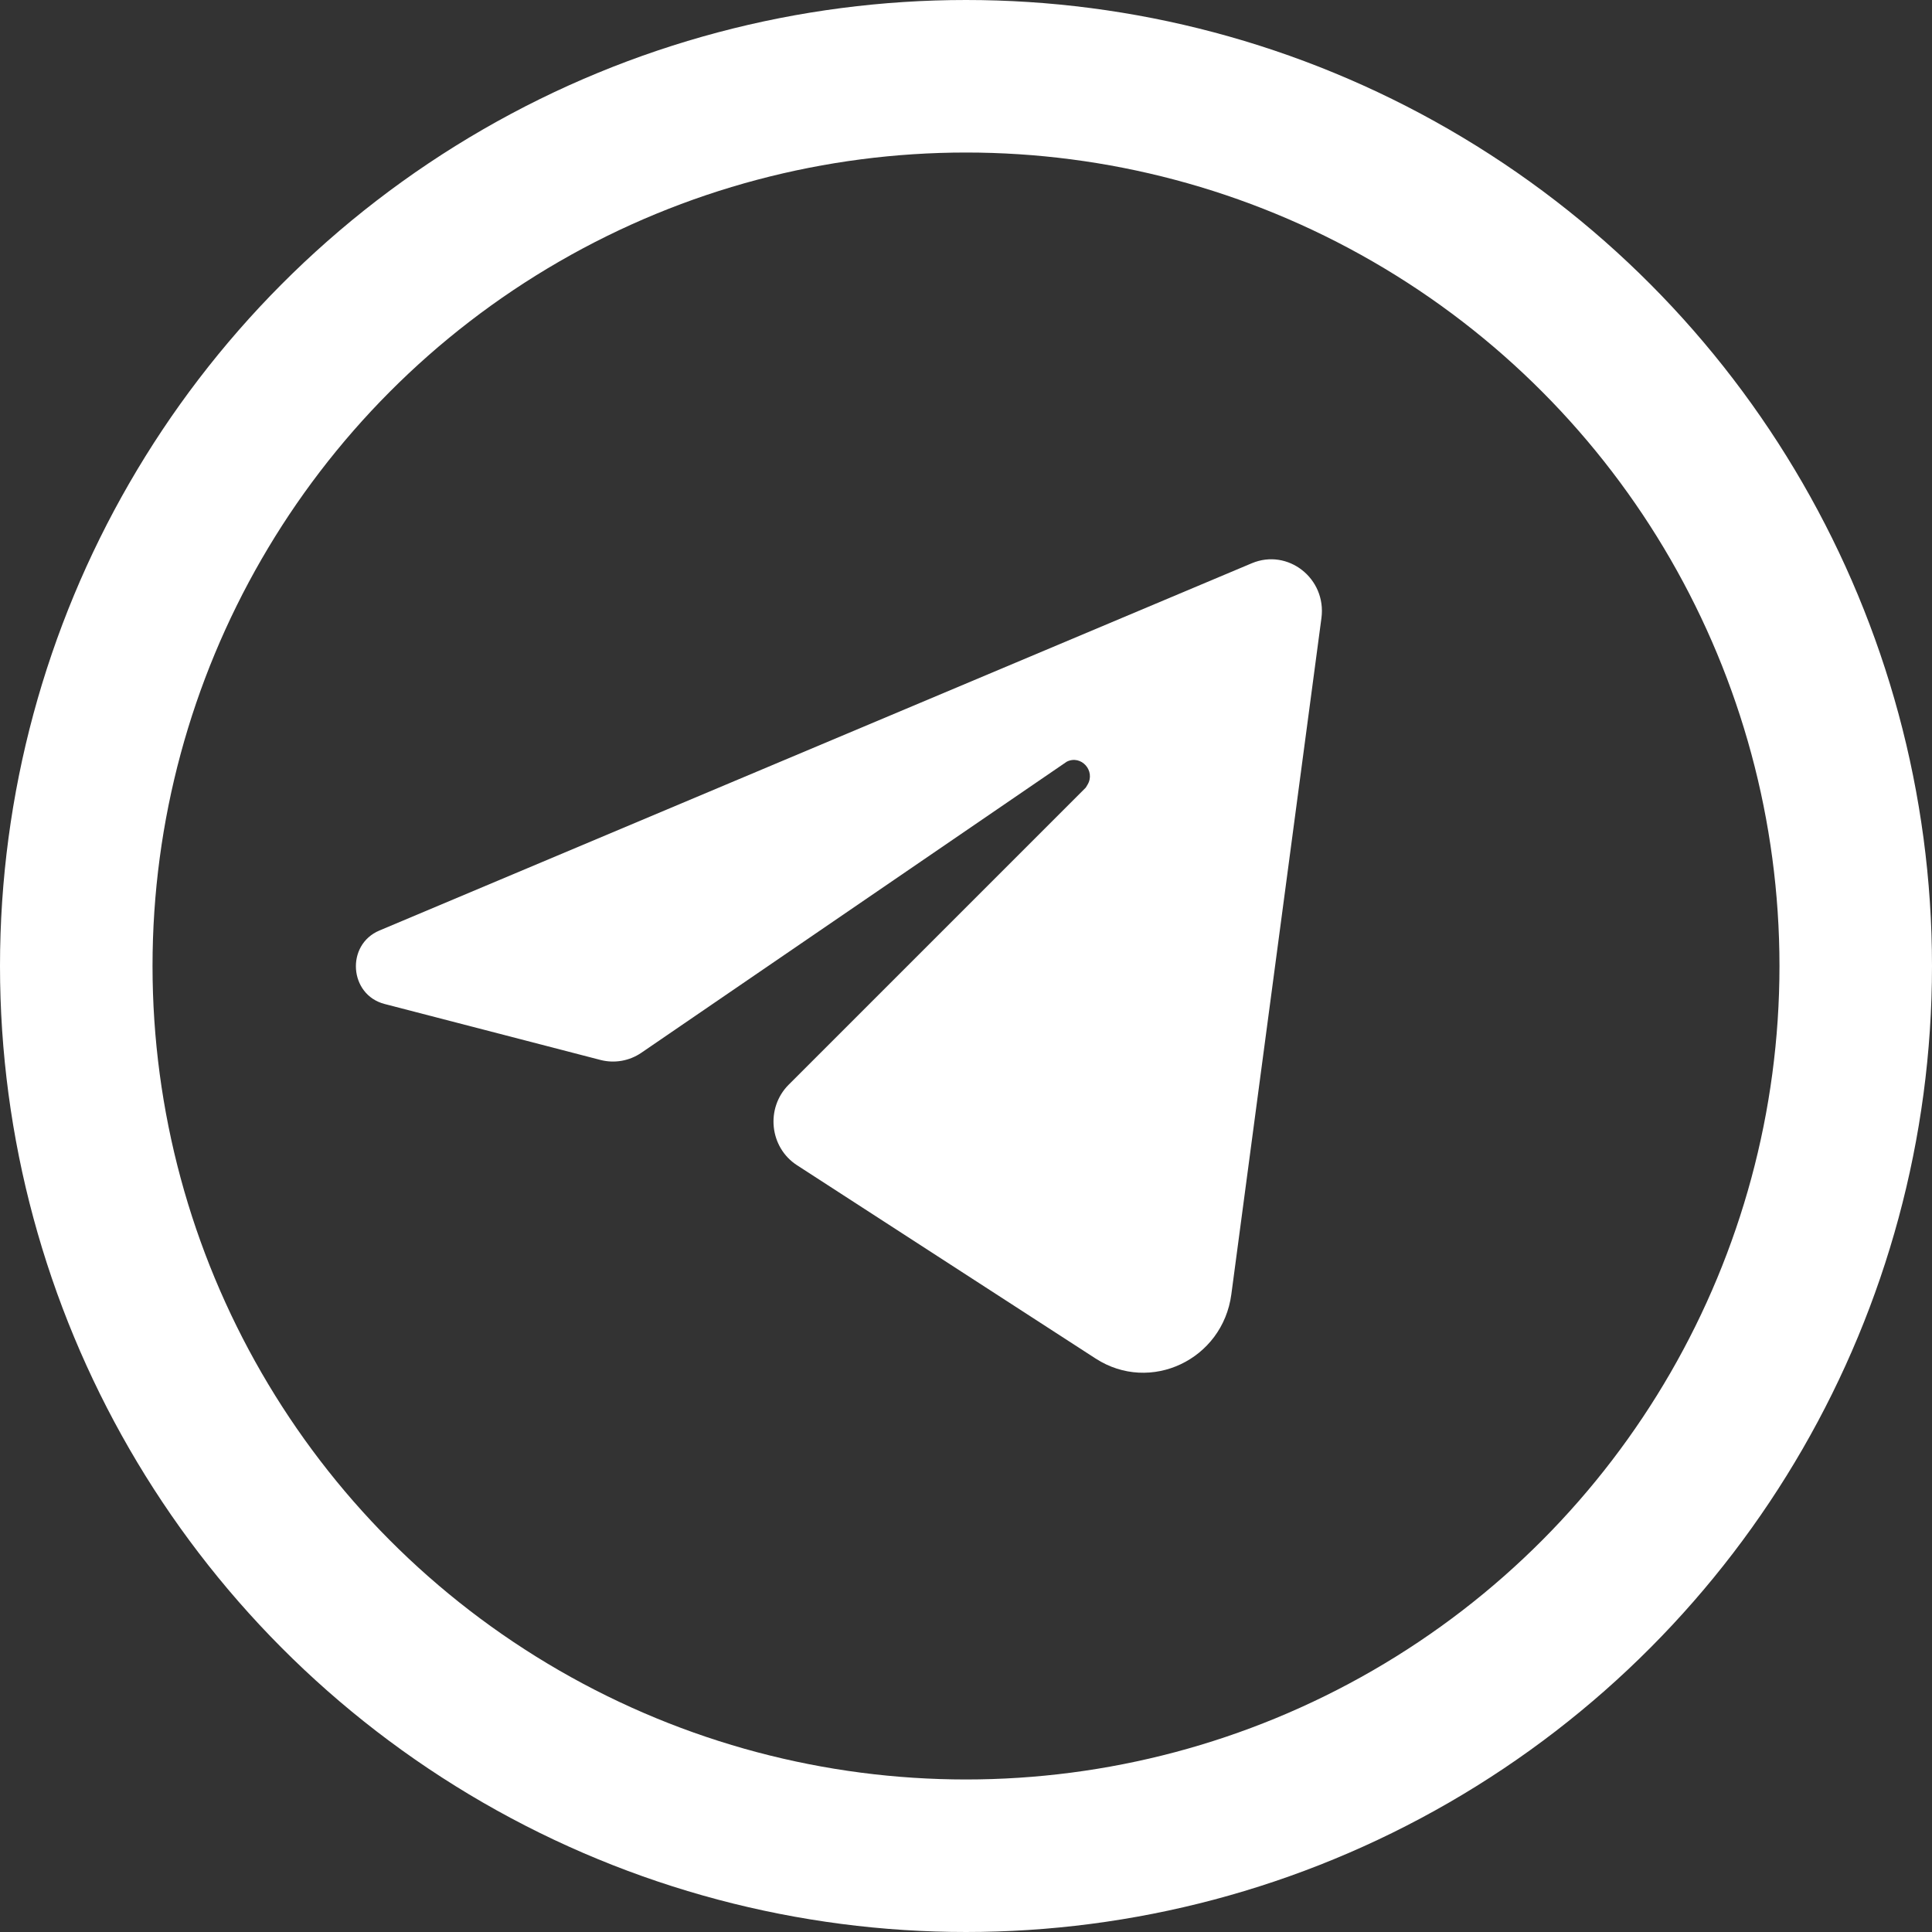
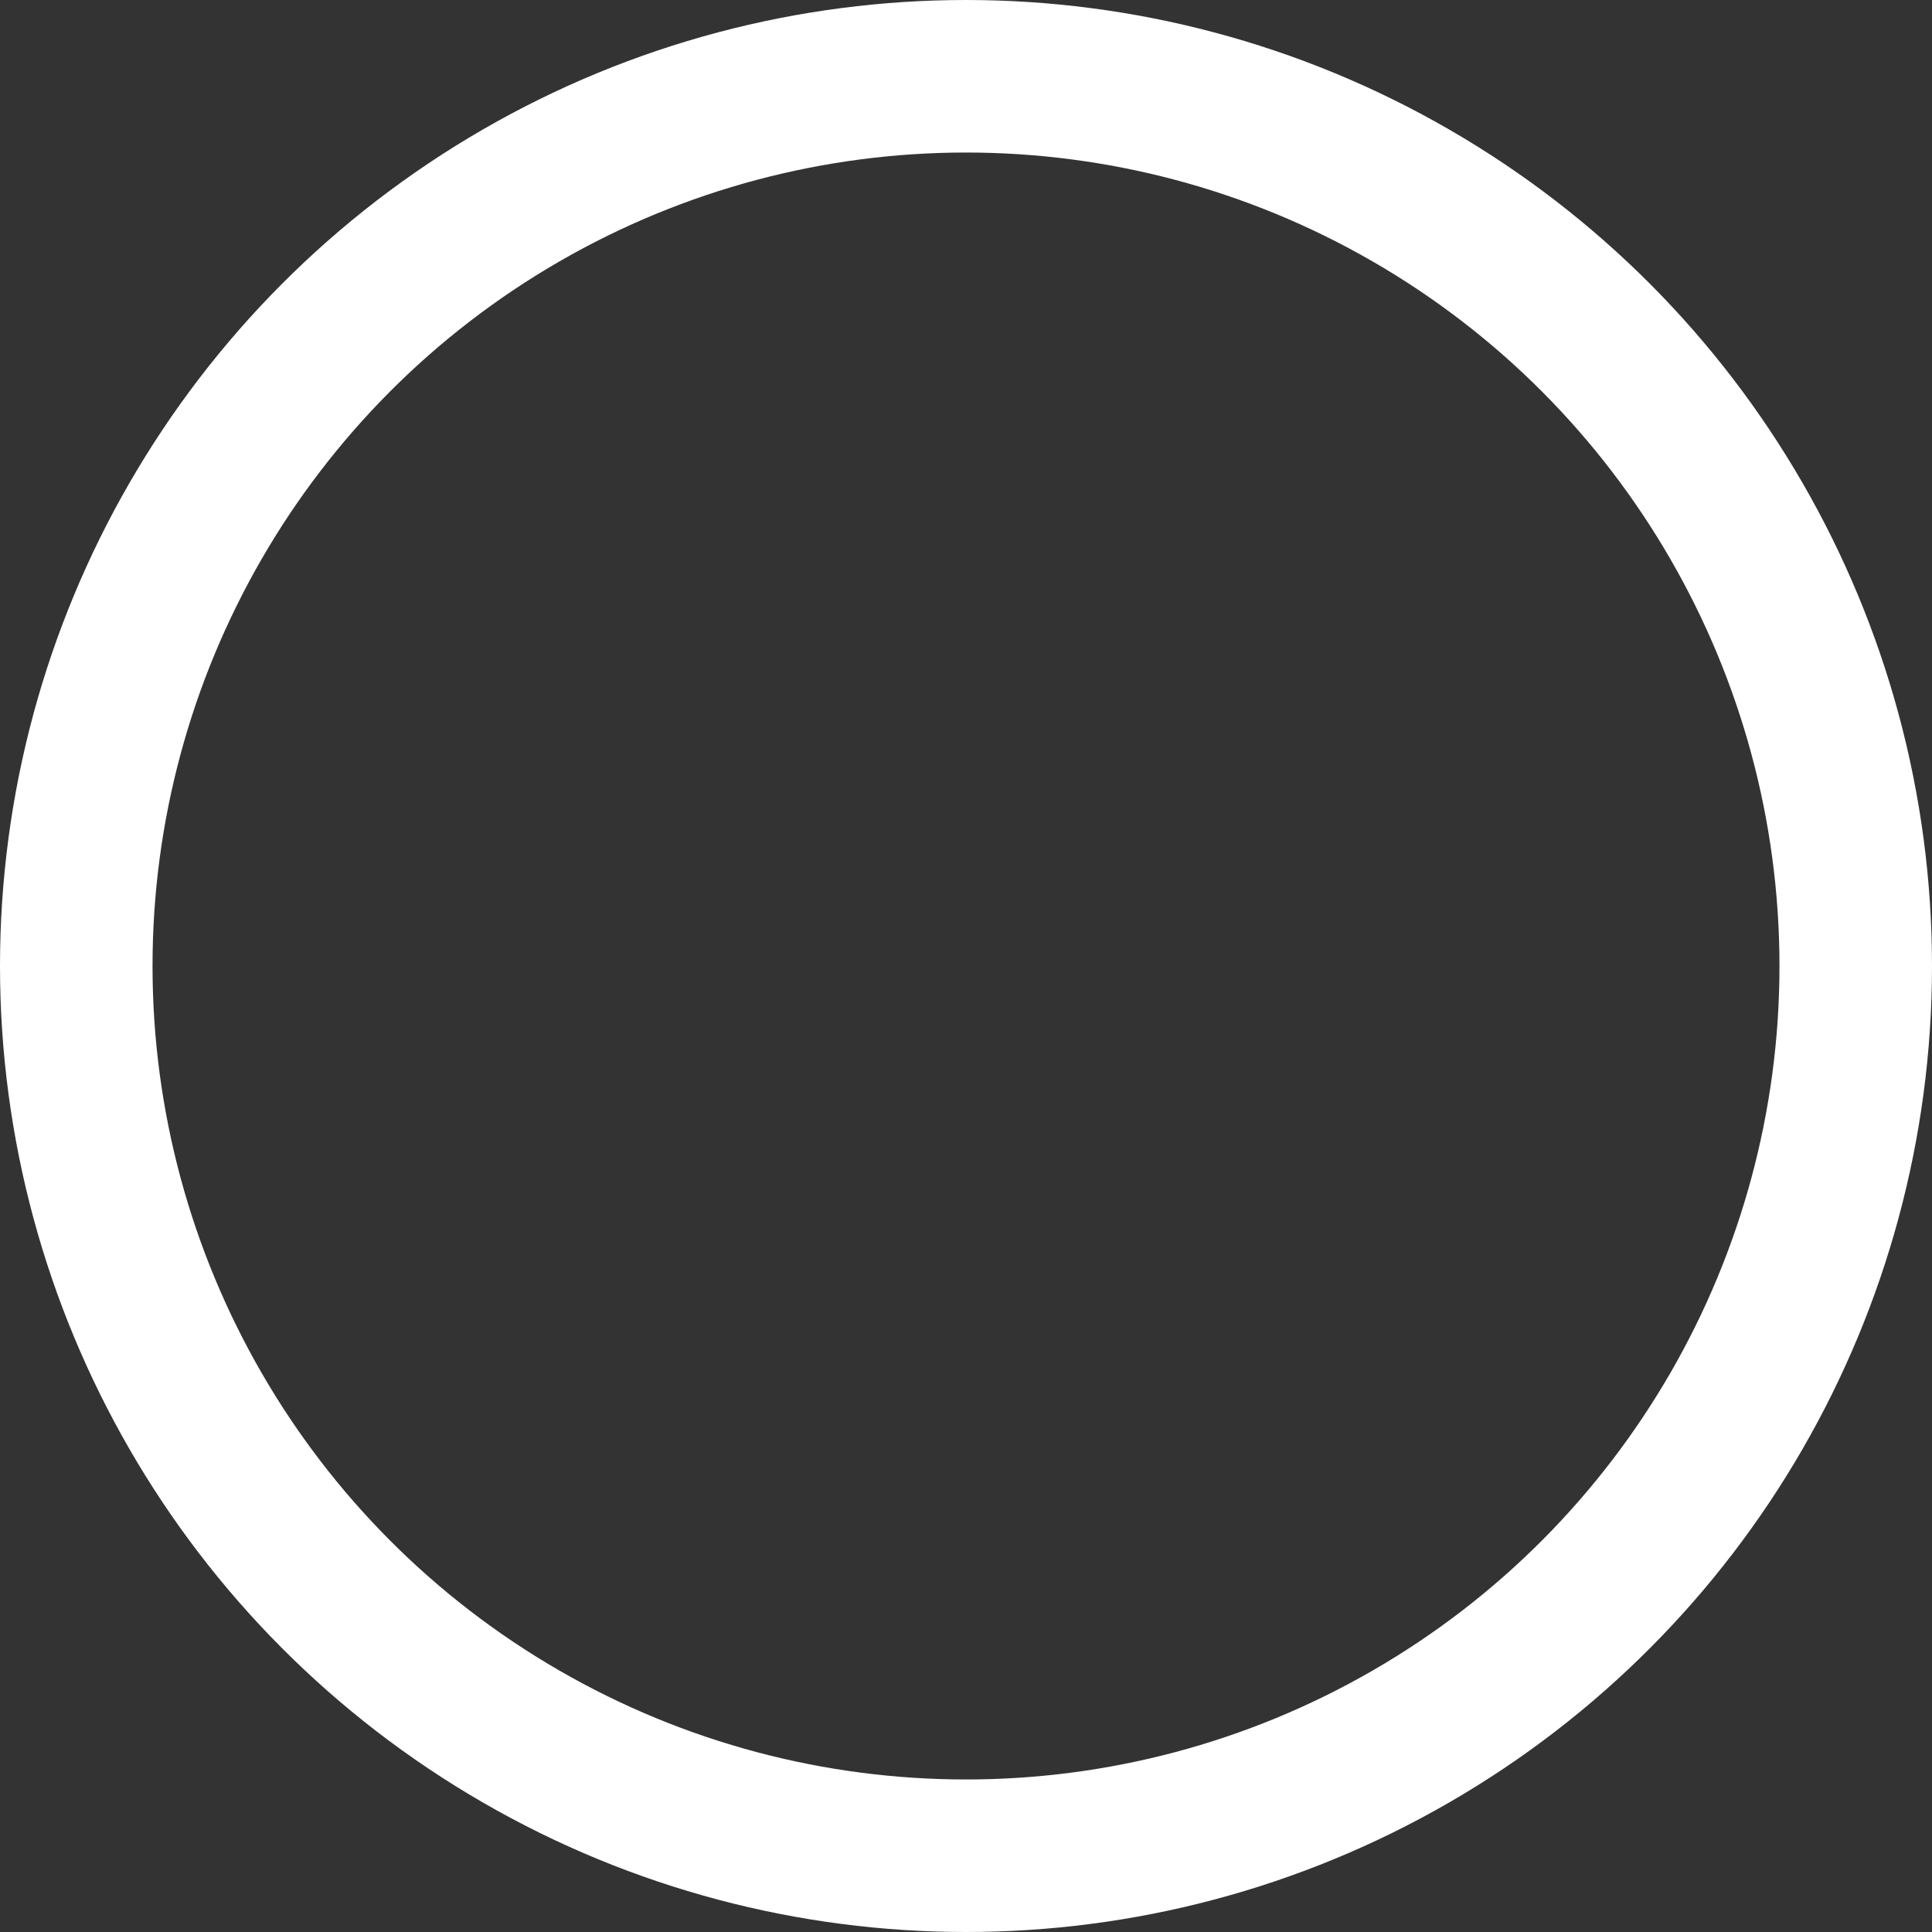
<svg xmlns="http://www.w3.org/2000/svg" width="38" height="38" viewBox="0 0 38 38" fill="none">
  <rect x="0" y="0" width="38" height="38" fill="#333333" stroke="none" />
  <circle cx="19" cy="19" r="17.5" stroke="white" stroke-width="3" />
-   <path d="M21.55 26.721L15.677 22.919C15.134 22.568 15.054 21.793 15.513 21.334L21.356 15.491L21.388 15.438C21.556 15.164 21.265 14.838 20.981 14.982L12.614 20.707C12.378 20.868 12.086 20.919 11.811 20.848L7.564 19.747C6.866 19.566 6.797 18.582 7.463 18.302L24.62 11.079C25.331 10.779 26.094 11.378 25.991 12.156L24.219 25.457C24.048 26.744 22.626 27.417 21.55 26.721Z" fill="white" />
</svg>